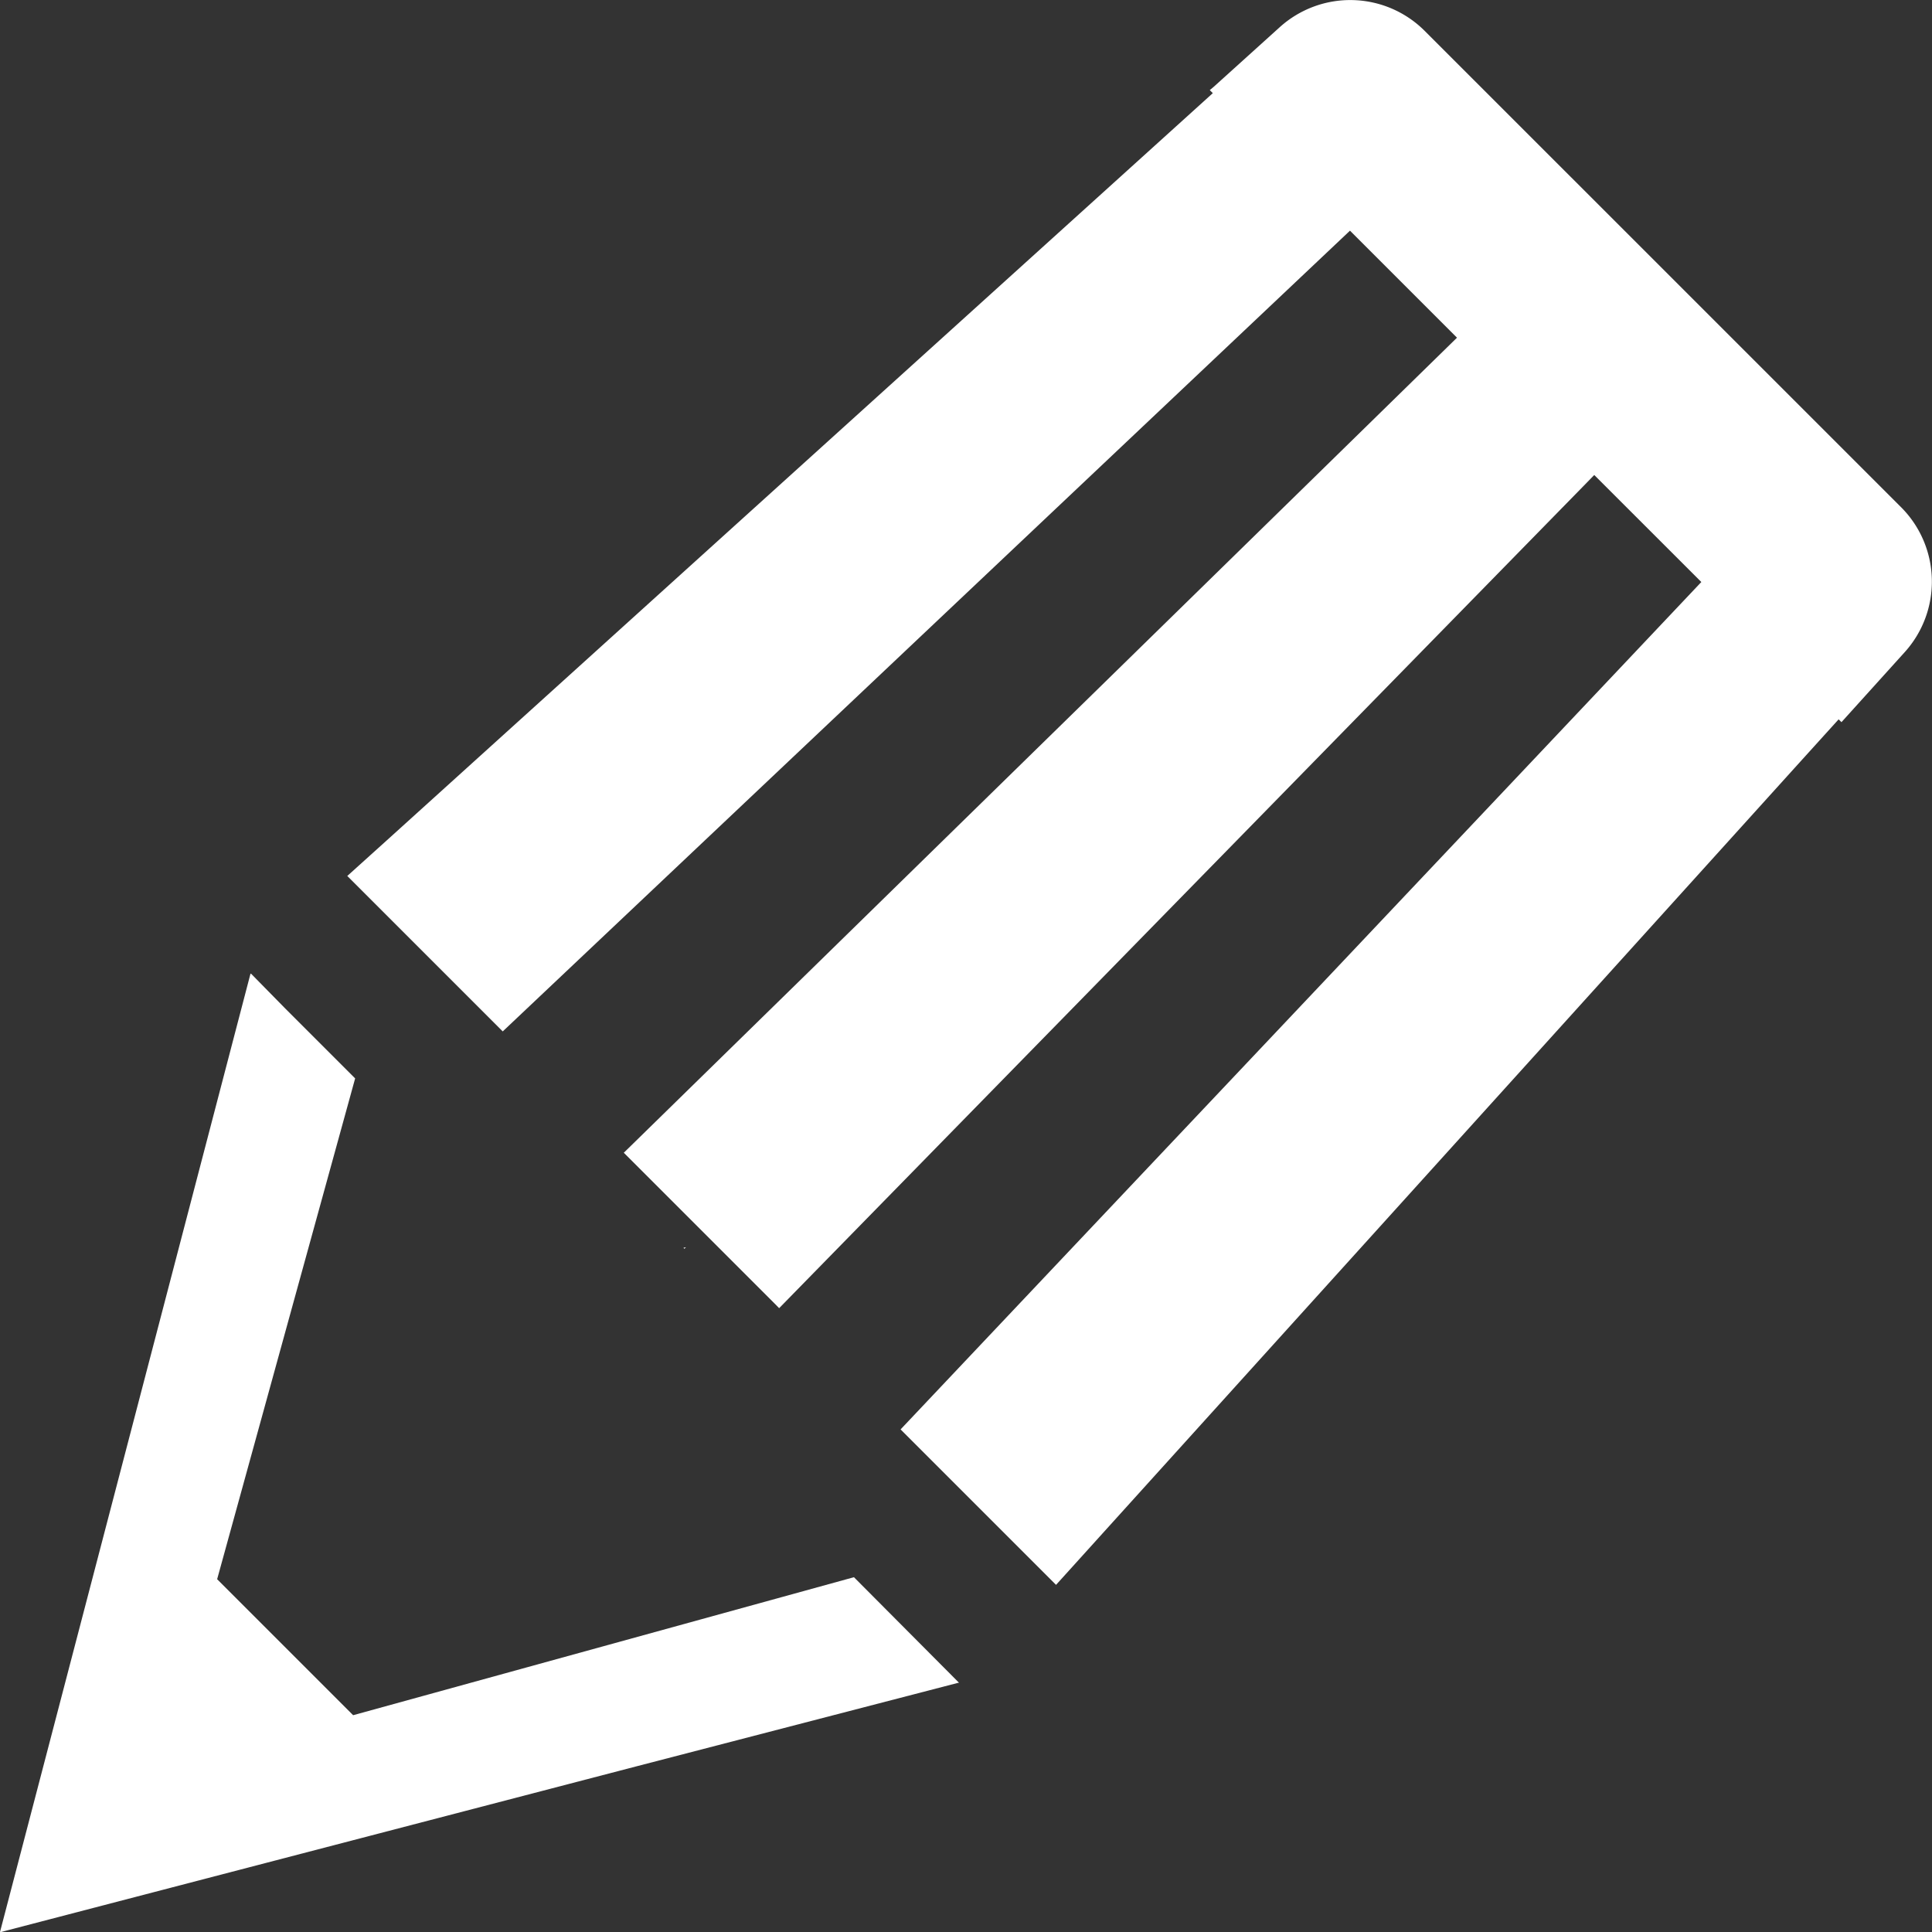
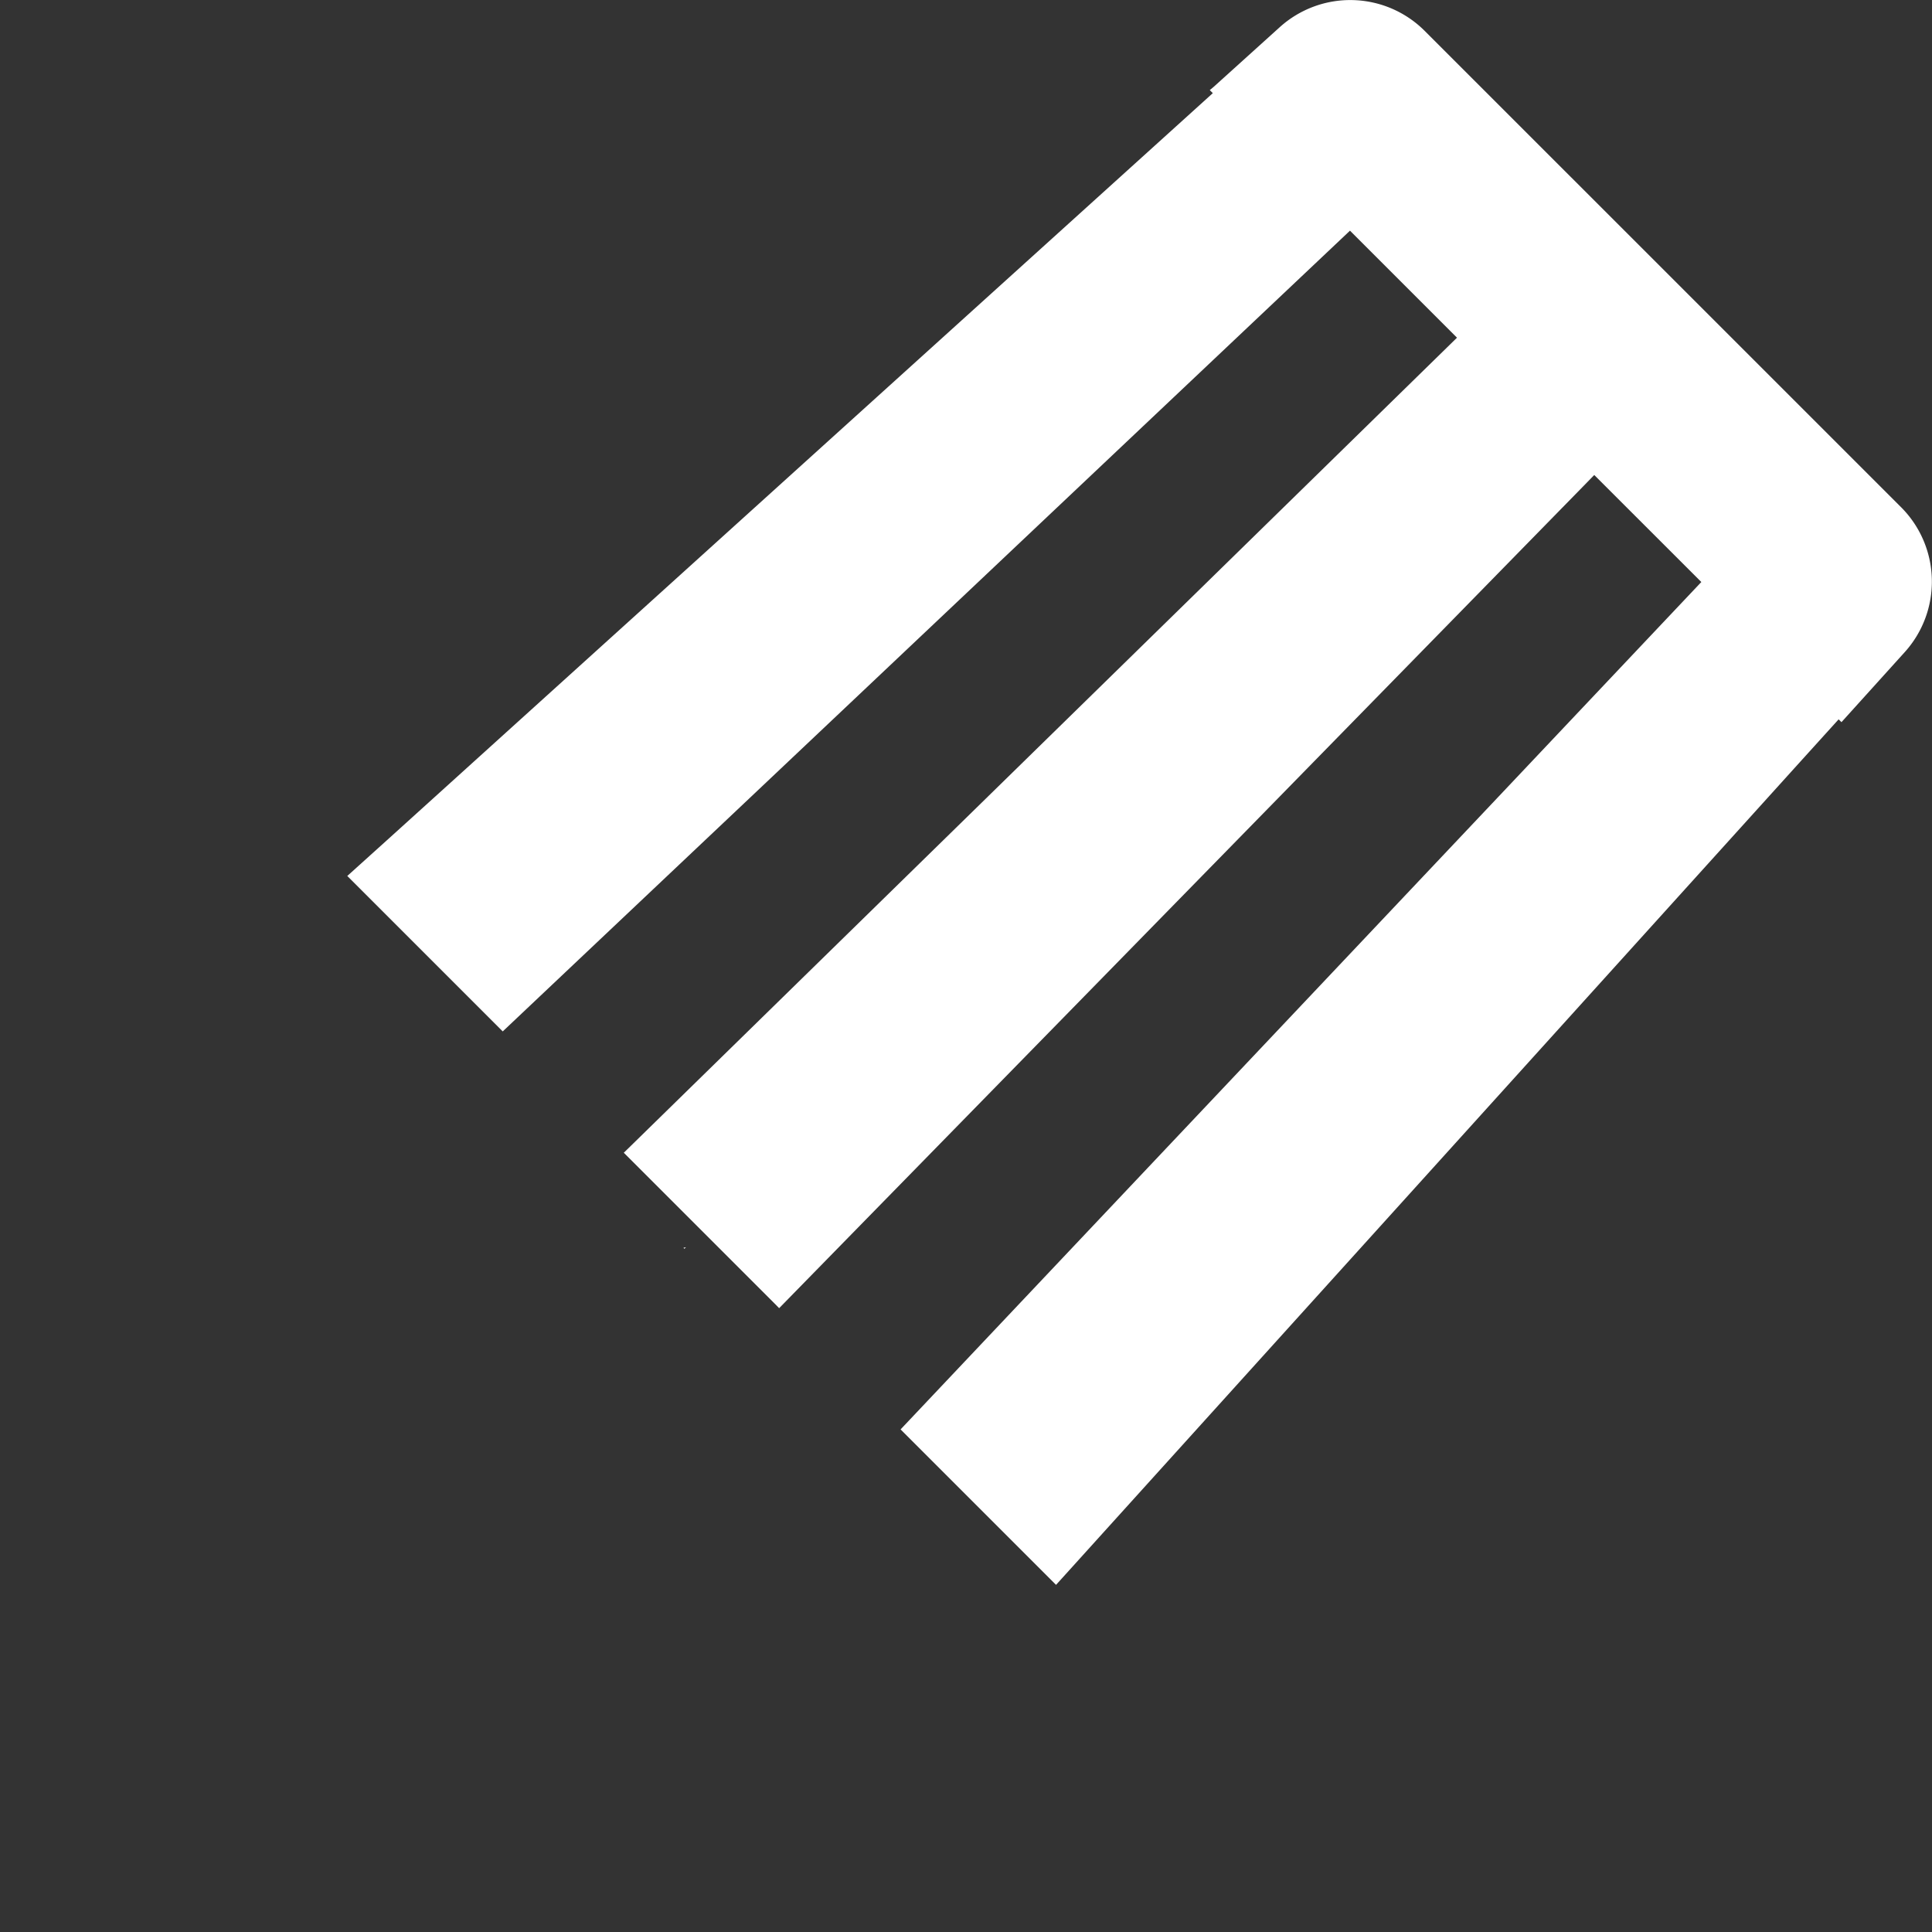
<svg xmlns="http://www.w3.org/2000/svg" id="ico_latestArticles" width="28" height="28" viewBox="0 0 28 28">
  <rect x="0" y="0" width="28" height="28" fill="#333333" stroke="none" />
  <g id="デフォルメされた鉛筆アイコン_2" data-name="デフォルメされた鉛筆アイコン 2" transform="translate(-0.001)">
-     <path id="パス_137" data-name="パス 137" d="M12.377,266.654l-7.258,2-1.971-1.971,2-7.258-1.009-1.009-.5-.509v.005l-.007-.007L0,271.8l9.233-2.407,4.657-1.209,0,0,.01,0Z" transform="translate(0 -243.796)" fill="#fff" />
    <path id="パス_138" data-name="パス 138" d="M181.113,330.5l.014.014.022-.022Z" transform="translate(-171.207 -312.416)" fill="#fff" />
    <path id="パス_139" data-name="パス 139" d="M114.514,7.353,107.607.447a1.525,1.525,0,0,0-2.1-.053l-.96.867L104.5,1.3h0l-.007.006.044.044L92.6,12.148l-.6.541h0l-.007.006,2.253,2.253L106.525,3.343l1.531,1.531.02.02L96.139,16.571l-.131.128h0L96,16.706l2.213,2.213.033.034h0l.006.006L109.917,7.036l.148-.152,1.552,1.551L100.012,20.716l2.253,2.253,10.786-11.93.556-.614.035.035,0,0h0l.006.006.917-1.015A1.525,1.525,0,0,0,114.514,7.353Z" transform="translate(-86.959 0)" fill="#fff" />
  </g>
-   <rect id="長方形_6493" data-name="長方形 6493" width="28" height="28" fill="none" />
</svg>